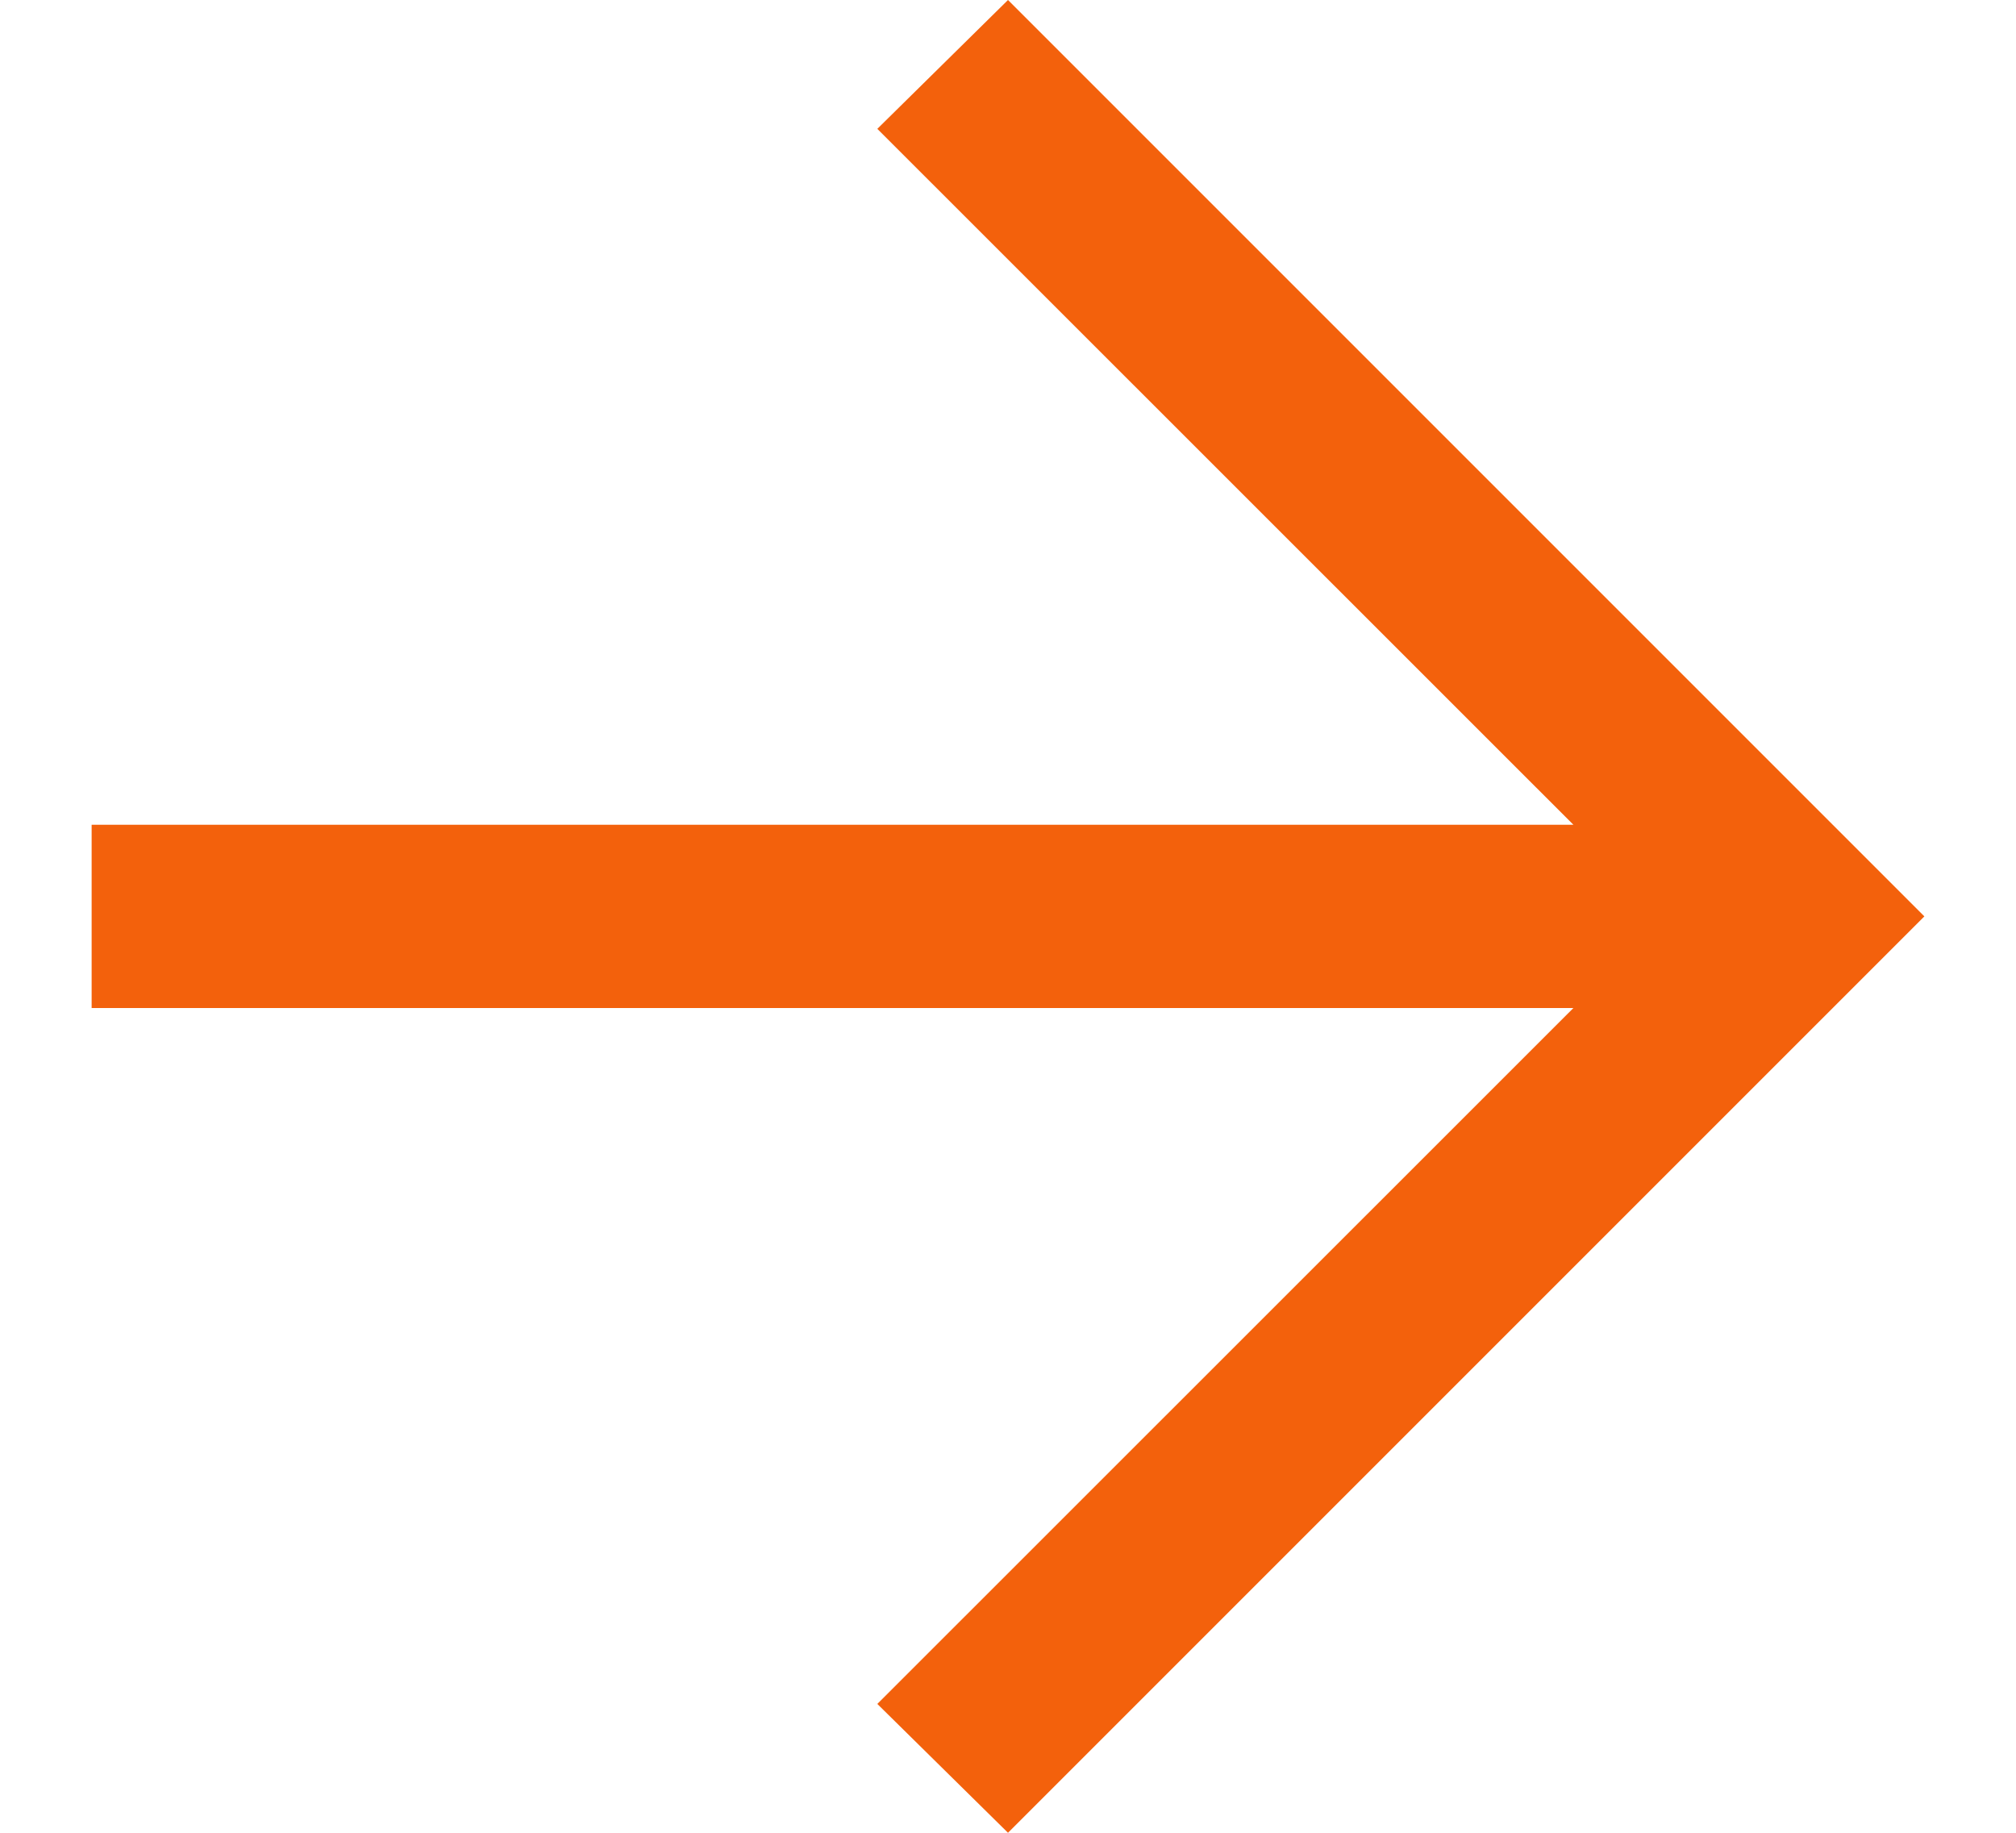
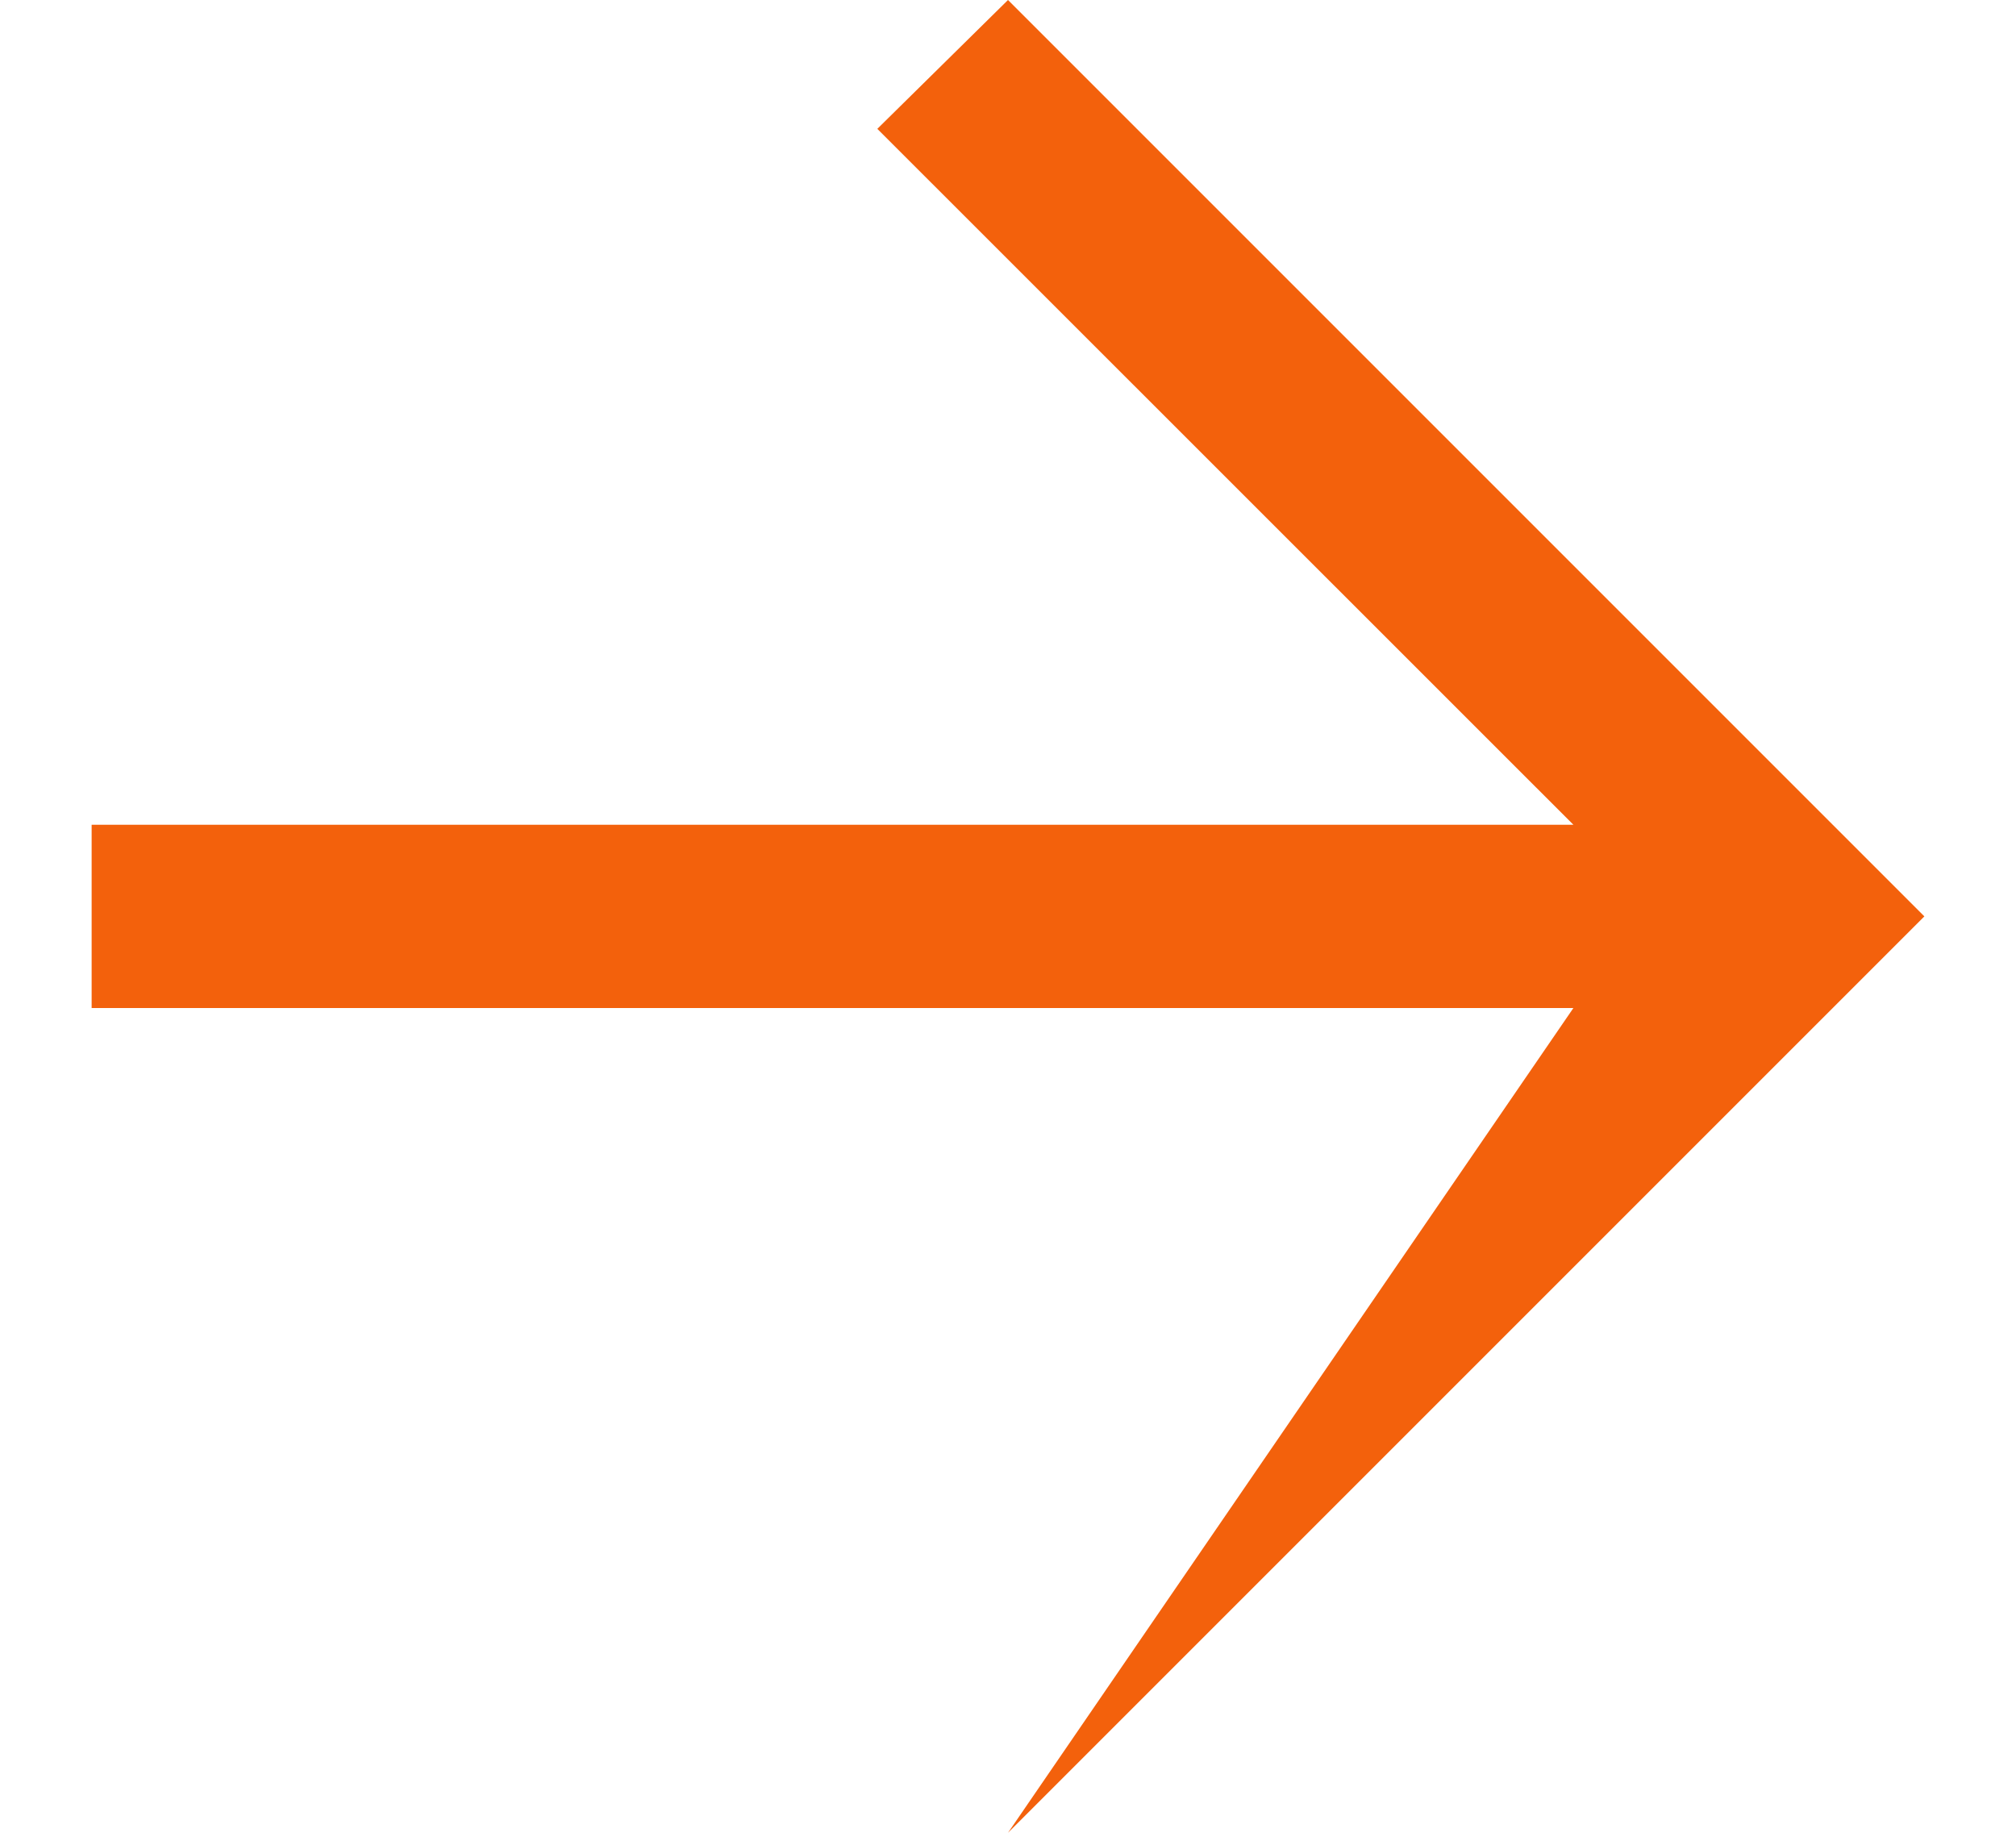
<svg xmlns="http://www.w3.org/2000/svg" width="11" height="10" viewBox="0 0 11 10" fill="none">
-   <path d="M8.585 5.5H0.5V4.5H8.585L4.787 0.703L5.5 0L10.5 5L5.5 10L4.787 9.297L8.585 5.5Z" fill="#F3610C" />
+   <path d="M8.585 5.5H0.5V4.5H8.585L4.787 0.703L5.5 0L10.5 5L5.5 10L8.585 5.5Z" fill="#F3610C" />
</svg>